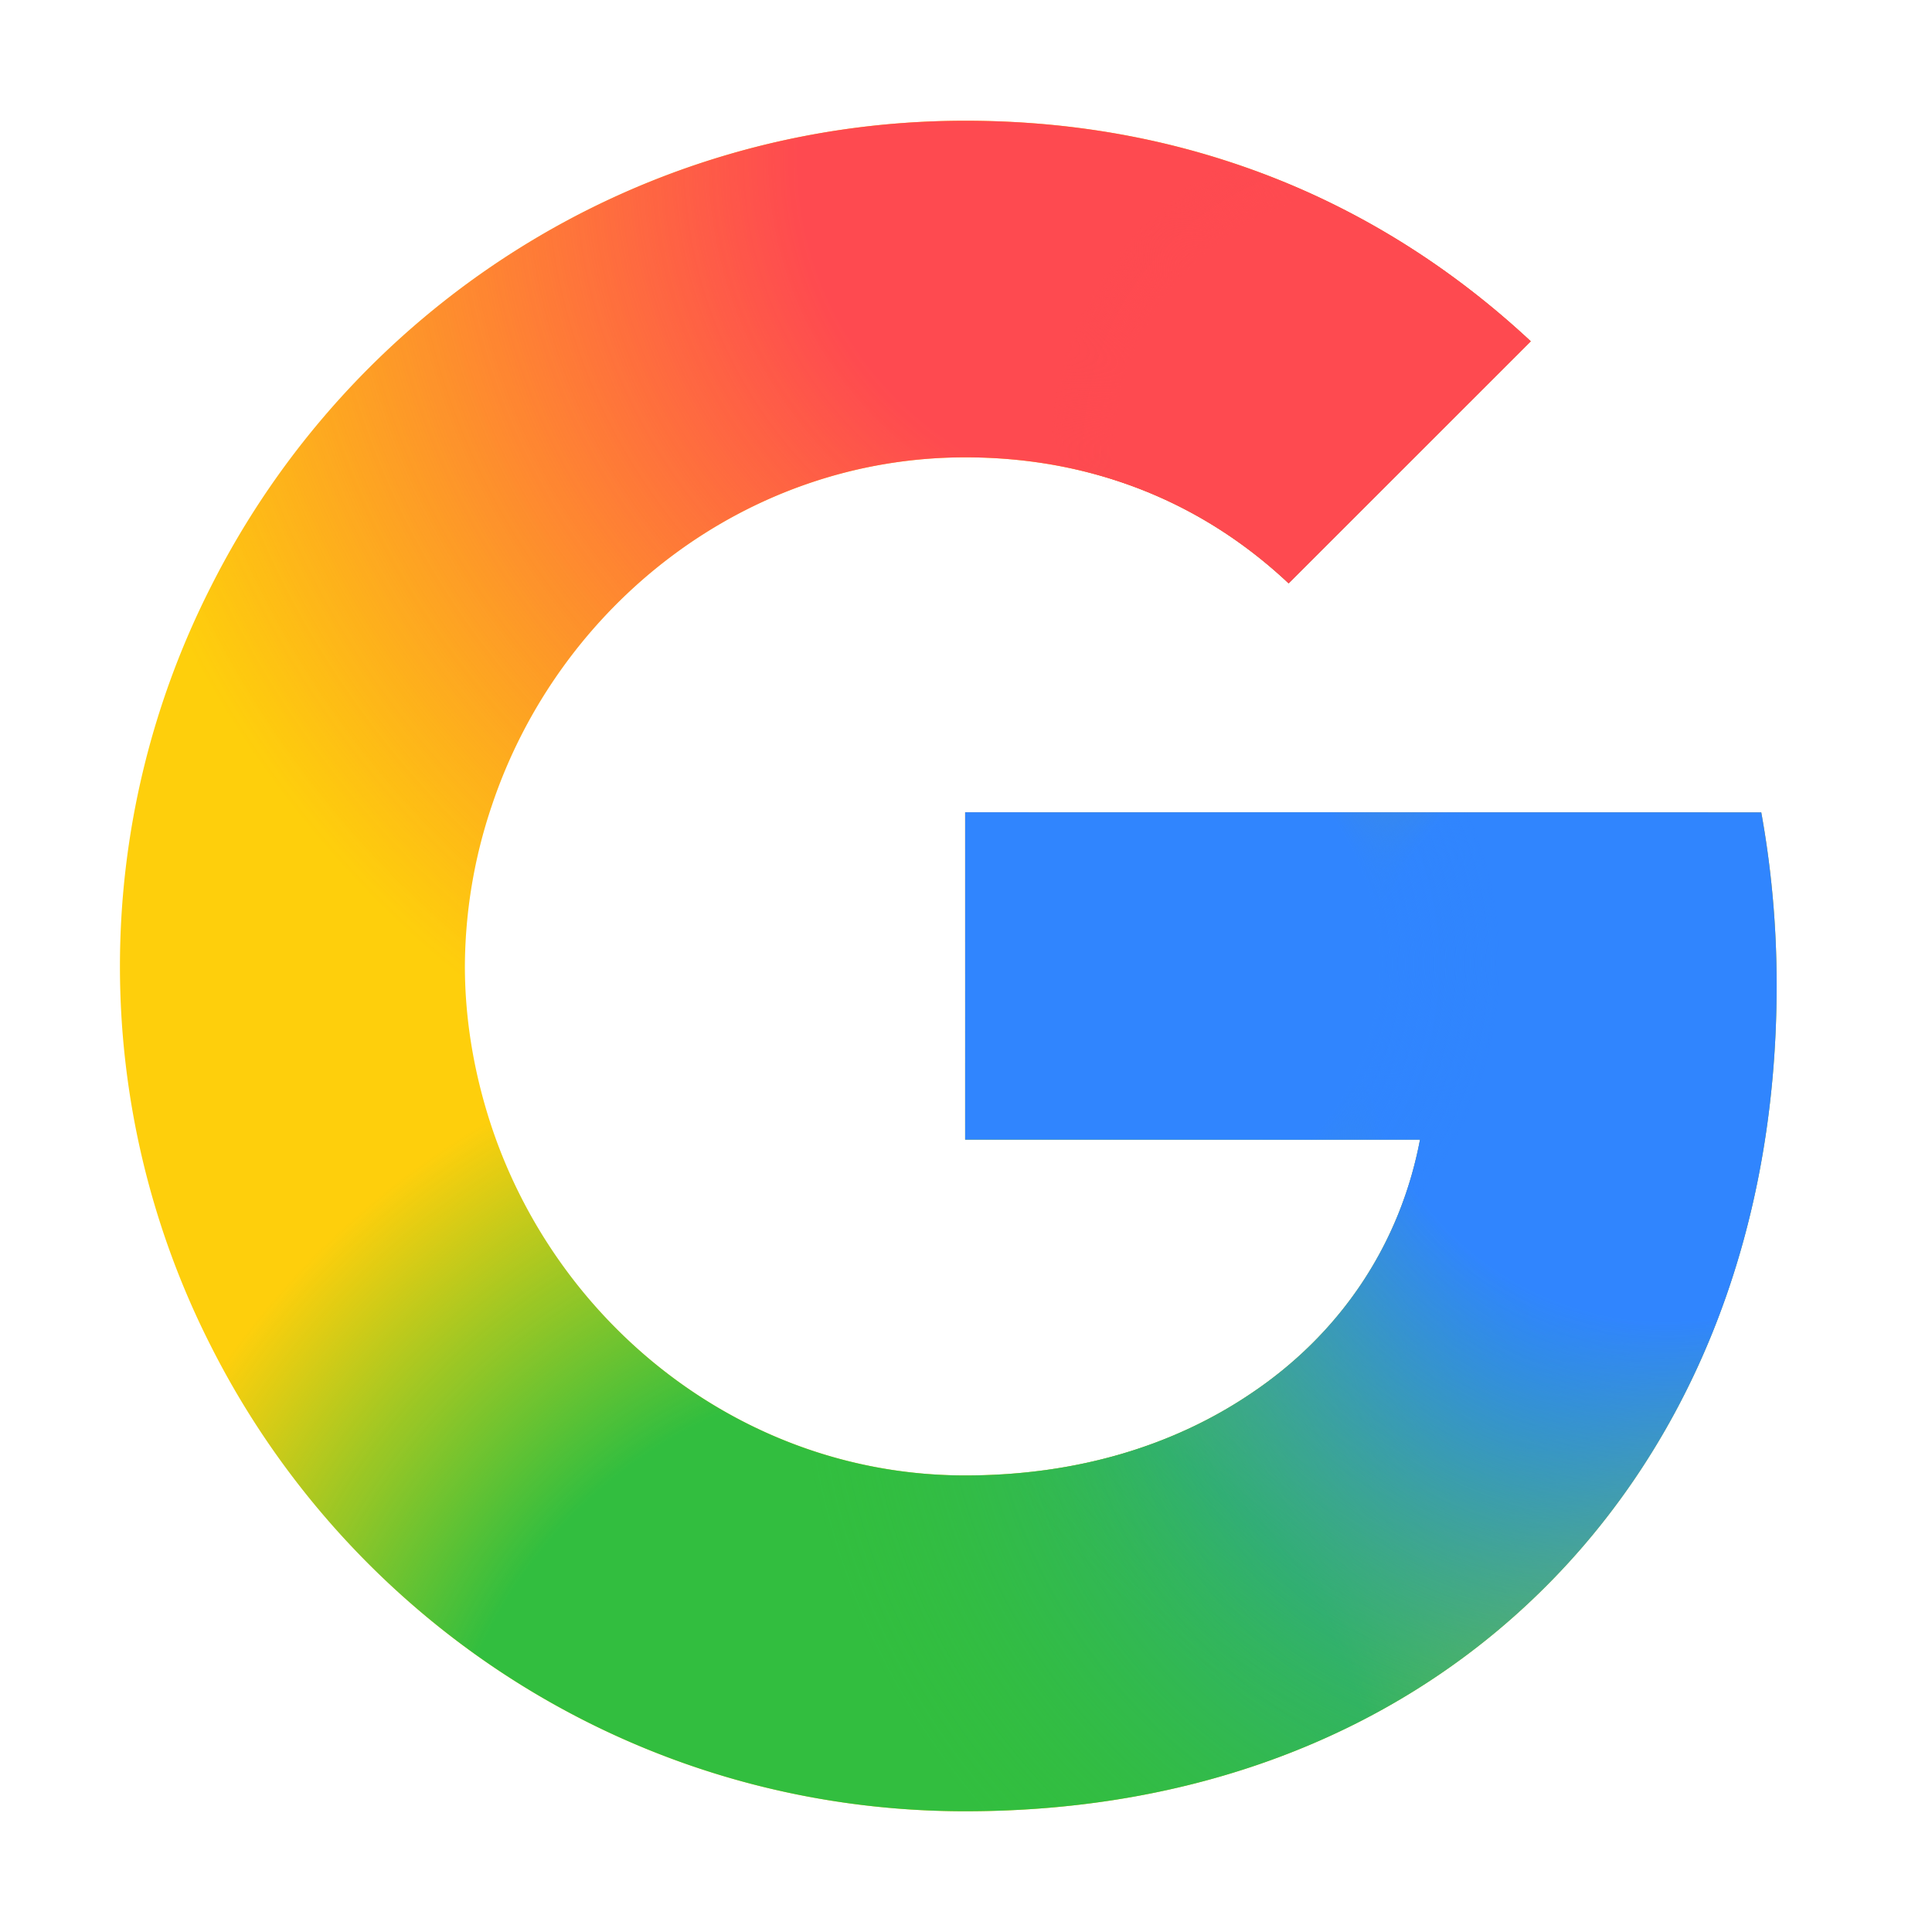
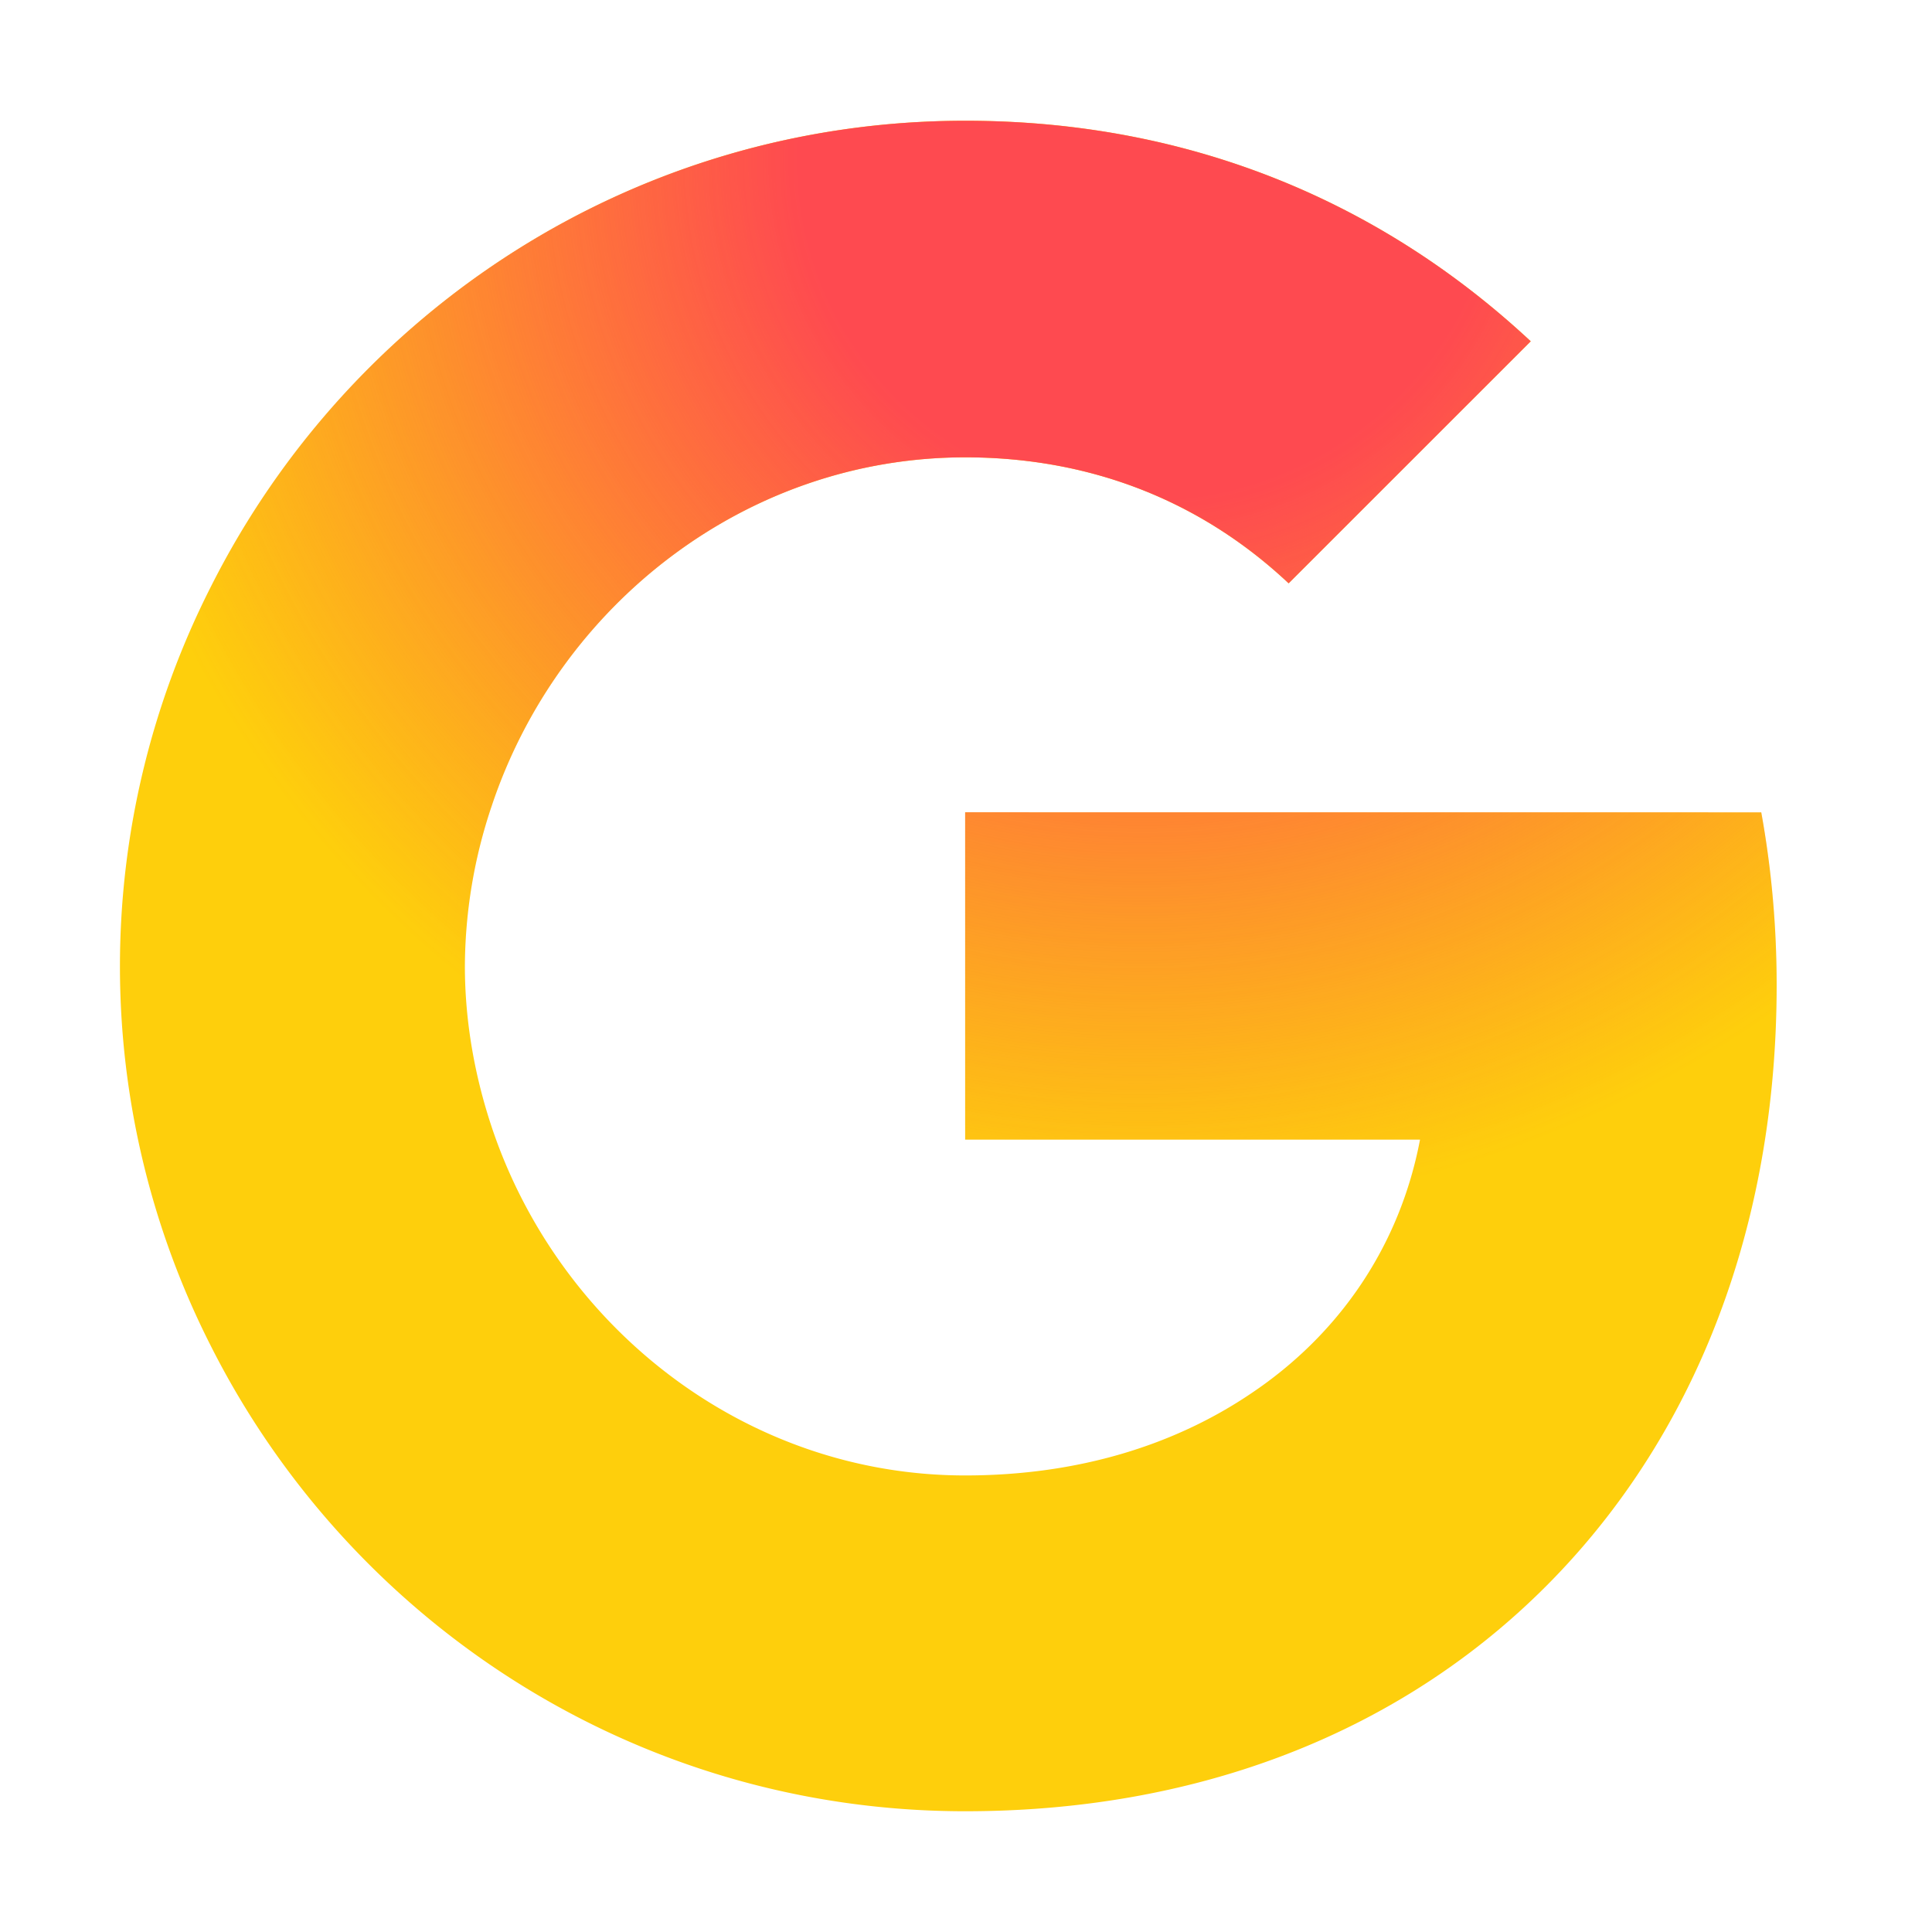
<svg xmlns="http://www.w3.org/2000/svg" fill="none" viewBox="0 0 32 32">
  <path fill="#FECF0C" d="M29.172 13.455c.166.916.255 1.87.255 2.863 0 4.264-1.528 7.853-4.175 10.296C22.936 28.754 19.767 30 15.987 30c-5.473 0-10.195-3.144-12.498-7.713a13.88 13.88 0 0 1 0-12.562C5.792 5.144 10.514 2 15.987 2c3.78 0 6.936 1.387 9.367 3.653l-4.01 4.009c-1.463-1.375-3.296-2.087-5.357-2.087-3.64 0-6.733 2.456-7.84 5.765A8.4 8.4 0 0 0 7.7 16c0 .93.166 1.833.446 2.673 1.107 3.309 4.2 5.765 7.84 5.765 1.883 0 3.474-.509 4.722-1.349 1.489-.993 2.481-2.469 2.812-4.213h-7.534v-5.422z" />
  <path fill="url(#DS-illustration-brand-google-light__a)" d="M29.172 13.455c.166.916.255 1.87.255 2.863 0 4.264-1.528 7.853-4.175 10.296C22.936 28.754 19.767 30 15.987 30c-5.473 0-10.195-3.144-12.498-7.713a13.88 13.88 0 0 1 0-12.562C5.792 5.144 10.514 2 15.987 2c3.78 0 6.936 1.387 9.367 3.653l-4.01 4.009c-1.463-1.375-3.296-2.087-5.357-2.087-3.64 0-6.733 2.456-7.84 5.765A8.4 8.4 0 0 0 7.7 16c0 .93.166 1.833.446 2.673 1.107 3.309 4.2 5.765 7.84 5.765 1.883 0 3.474-.509 4.722-1.349 1.489-.993 2.481-2.469 2.812-4.213h-7.534v-5.422z" />
-   <path fill="url(#DS-illustration-brand-google-light__b)" d="M29.172 13.455c.166.916.255 1.87.255 2.863 0 4.264-1.528 7.853-4.175 10.296C22.936 28.754 19.767 30 15.987 30c-5.473 0-10.195-3.144-12.498-7.713a13.88 13.88 0 0 1 0-12.562C5.792 5.144 10.514 2 15.987 2c3.78 0 6.936 1.387 9.367 3.653l-4.01 4.009c-1.463-1.375-3.296-2.087-5.357-2.087-3.64 0-6.733 2.456-7.84 5.765A8.4 8.4 0 0 0 7.7 16c0 .93.166 1.833.446 2.673 1.107 3.309 4.2 5.765 7.84 5.765 1.883 0 3.474-.509 4.722-1.349 1.489-.993 2.481-2.469 2.812-4.213h-7.534v-5.422z" />
-   <path fill="url(#DS-illustration-brand-google-light__c)" d="M29.172 13.455c.166.916.255 1.87.255 2.863 0 4.264-1.528 7.853-4.175 10.296C22.936 28.754 19.767 30 15.987 30c-5.473 0-10.195-3.144-12.498-7.713a13.88 13.88 0 0 1 0-12.562C5.792 5.144 10.514 2 15.987 2c3.78 0 6.936 1.387 9.367 3.653l-4.01 4.009c-1.463-1.375-3.296-2.087-5.357-2.087-3.64 0-6.733 2.456-7.84 5.765A8.4 8.4 0 0 0 7.7 16c0 .93.166 1.833.446 2.673 1.107 3.309 4.2 5.765 7.84 5.765 1.883 0 3.474-.509 4.722-1.349 1.489-.993 2.481-2.469 2.812-4.213h-7.534v-5.422z" />
-   <path fill="url(#DS-illustration-brand-google-light__d)" d="M29.172 13.455c.166.916.255 1.87.255 2.863 0 4.264-1.528 7.853-4.175 10.296C22.936 28.754 19.767 30 15.987 30c-5.473 0-10.195-3.144-12.498-7.713a13.88 13.88 0 0 1 0-12.562C5.792 5.144 10.514 2 15.987 2c3.78 0 6.936 1.387 9.367 3.653l-4.01 4.009c-1.463-1.375-3.296-2.087-5.357-2.087-3.64 0-6.733 2.456-7.84 5.765A8.4 8.4 0 0 0 7.7 16c0 .93.166 1.833.446 2.673 1.107 3.309 4.2 5.765 7.84 5.765 1.883 0 3.474-.509 4.722-1.349 1.489-.993 2.481-2.469 2.812-4.213h-7.534v-5.422z" />
-   <path fill="url(#DS-illustration-brand-google-light__e)" d="M29.172 13.455c.166.916.255 1.87.255 2.863 0 4.264-1.528 7.853-4.175 10.296C22.936 28.754 19.767 30 15.987 30c-5.473 0-10.195-3.144-12.498-7.713a13.88 13.88 0 0 1 0-12.562C5.792 5.144 10.514 2 15.987 2c3.78 0 6.936 1.387 9.367 3.653l-4.01 4.009c-1.463-1.375-3.296-2.087-5.357-2.087-3.64 0-6.733 2.456-7.84 5.765A8.4 8.4 0 0 0 7.7 16c0 .93.166 1.833.446 2.673 1.107 3.309 4.2 5.765 7.84 5.765 1.883 0 3.474-.509 4.722-1.349 1.489-.993 2.481-2.469 2.812-4.213h-7.534v-5.422z" />
-   <path fill="url(#DS-illustration-brand-google-light__f)" d="M29.172 13.455c.166.916.255 1.87.255 2.863 0 4.264-1.528 7.853-4.175 10.296C22.936 28.754 19.767 30 15.987 30c-5.473 0-10.195-3.144-12.498-7.713a13.88 13.88 0 0 1 0-12.562C5.792 5.144 10.514 2 15.987 2c3.78 0 6.936 1.387 9.367 3.653l-4.01 4.009c-1.463-1.375-3.296-2.087-5.357-2.087-3.64 0-6.733 2.456-7.84 5.765A8.4 8.4 0 0 0 7.7 16c0 .93.166 1.833.446 2.673 1.107 3.309 4.2 5.765 7.84 5.765 1.883 0 3.474-.509 4.722-1.349 1.489-.993 2.481-2.469 2.812-4.213h-7.534v-5.422z" />
  <defs>
    <radialGradient id="DS-illustration-brand-google-light__a" cx="0" cy="0" r="1" gradientTransform="matrix(-16 8 -7.84 -15.68 19 2.5)" gradientUnits="userSpaceOnUse">
      <stop offset=".325" stop-color="#FE4A50" />
      <stop offset="1" stop-color="#FE4A50" stop-opacity="0" />
    </radialGradient>
    <radialGradient id="DS-illustration-brand-google-light__b" cx="0" cy="0" r="1" gradientTransform="rotate(-139.399 13.141 12.476)scale(13.829)" gradientUnits="userSpaceOnUse">
      <stop offset=".563" stop-color="#32BE3F" />
      <stop offset="1" stop-color="#32BE3F" stop-opacity="0" />
    </radialGradient>
    <radialGradient id="DS-illustration-brand-google-light__c" cx="0" cy="0" r="1" gradientTransform="matrix(-7 10 -10.095 -7.067 25.5 22)" gradientUnits="userSpaceOnUse">
      <stop stop-color="#3085FE" />
      <stop offset="1" stop-color="#32BE3F" stop-opacity="0" />
    </radialGradient>
    <radialGradient id="DS-illustration-brand-google-light__d" cx="0" cy="0" r="1" gradientTransform="rotate(114.624 8.296 17.323)scale(13.2 13.326)" gradientUnits="userSpaceOnUse">
      <stop offset=".375" stop-color="#3085FE" />
      <stop offset="1" stop-color="#32BE3F" stop-opacity="0" />
    </radialGradient>
    <radialGradient id="DS-illustration-brand-google-light__e" cx="0" cy="0" r="1" gradientTransform="matrix(3 5.5 -5.552 3.029 18.5 16)" gradientUnits="userSpaceOnUse">
      <stop offset=".684" stop-color="#3085FE" />
      <stop offset="1" stop-color="#3085FE" stop-opacity="0" />
    </radialGradient>
    <radialGradient id="DS-illustration-brand-google-light__f" cx="0" cy="0" r="1" gradientTransform="matrix(-6 -2.5 2.45 -5.88 23 7.5)" gradientUnits="userSpaceOnUse">
      <stop offset=".701" stop-color="#FE4A50" />
      <stop offset=".864" stop-color="#FE4A50" stop-opacity="0" />
    </radialGradient>
  </defs>
</svg>